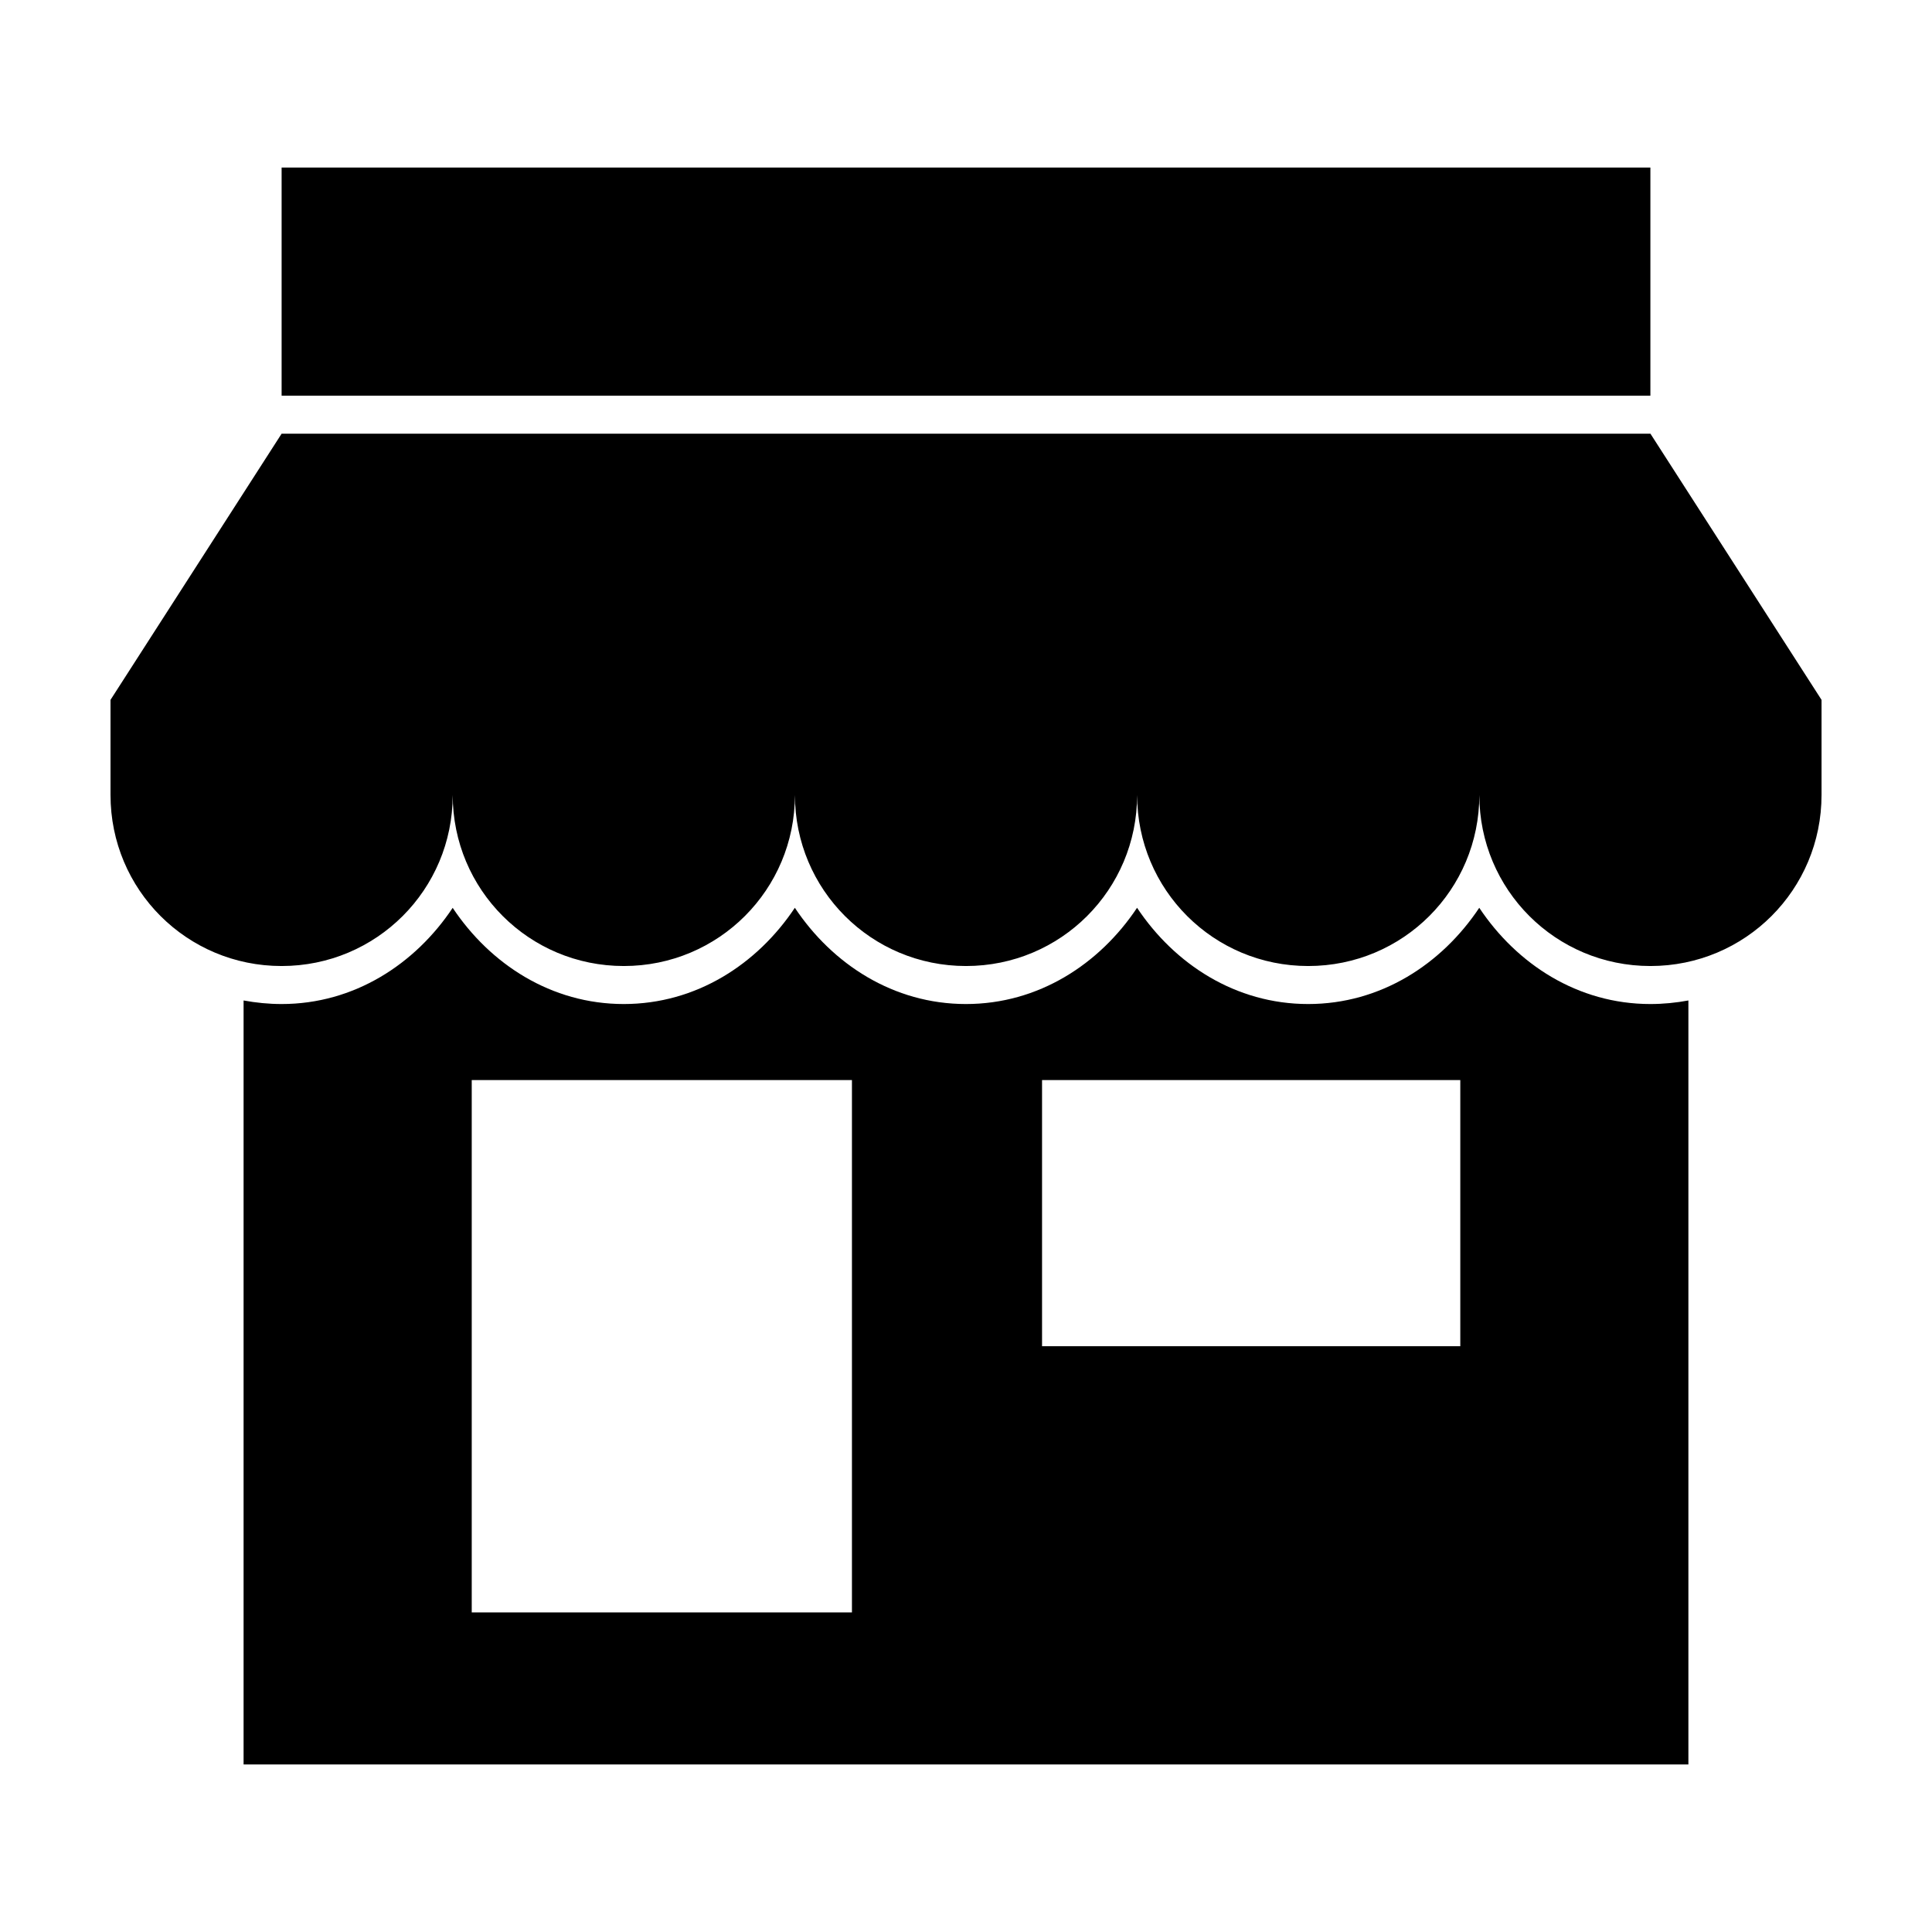
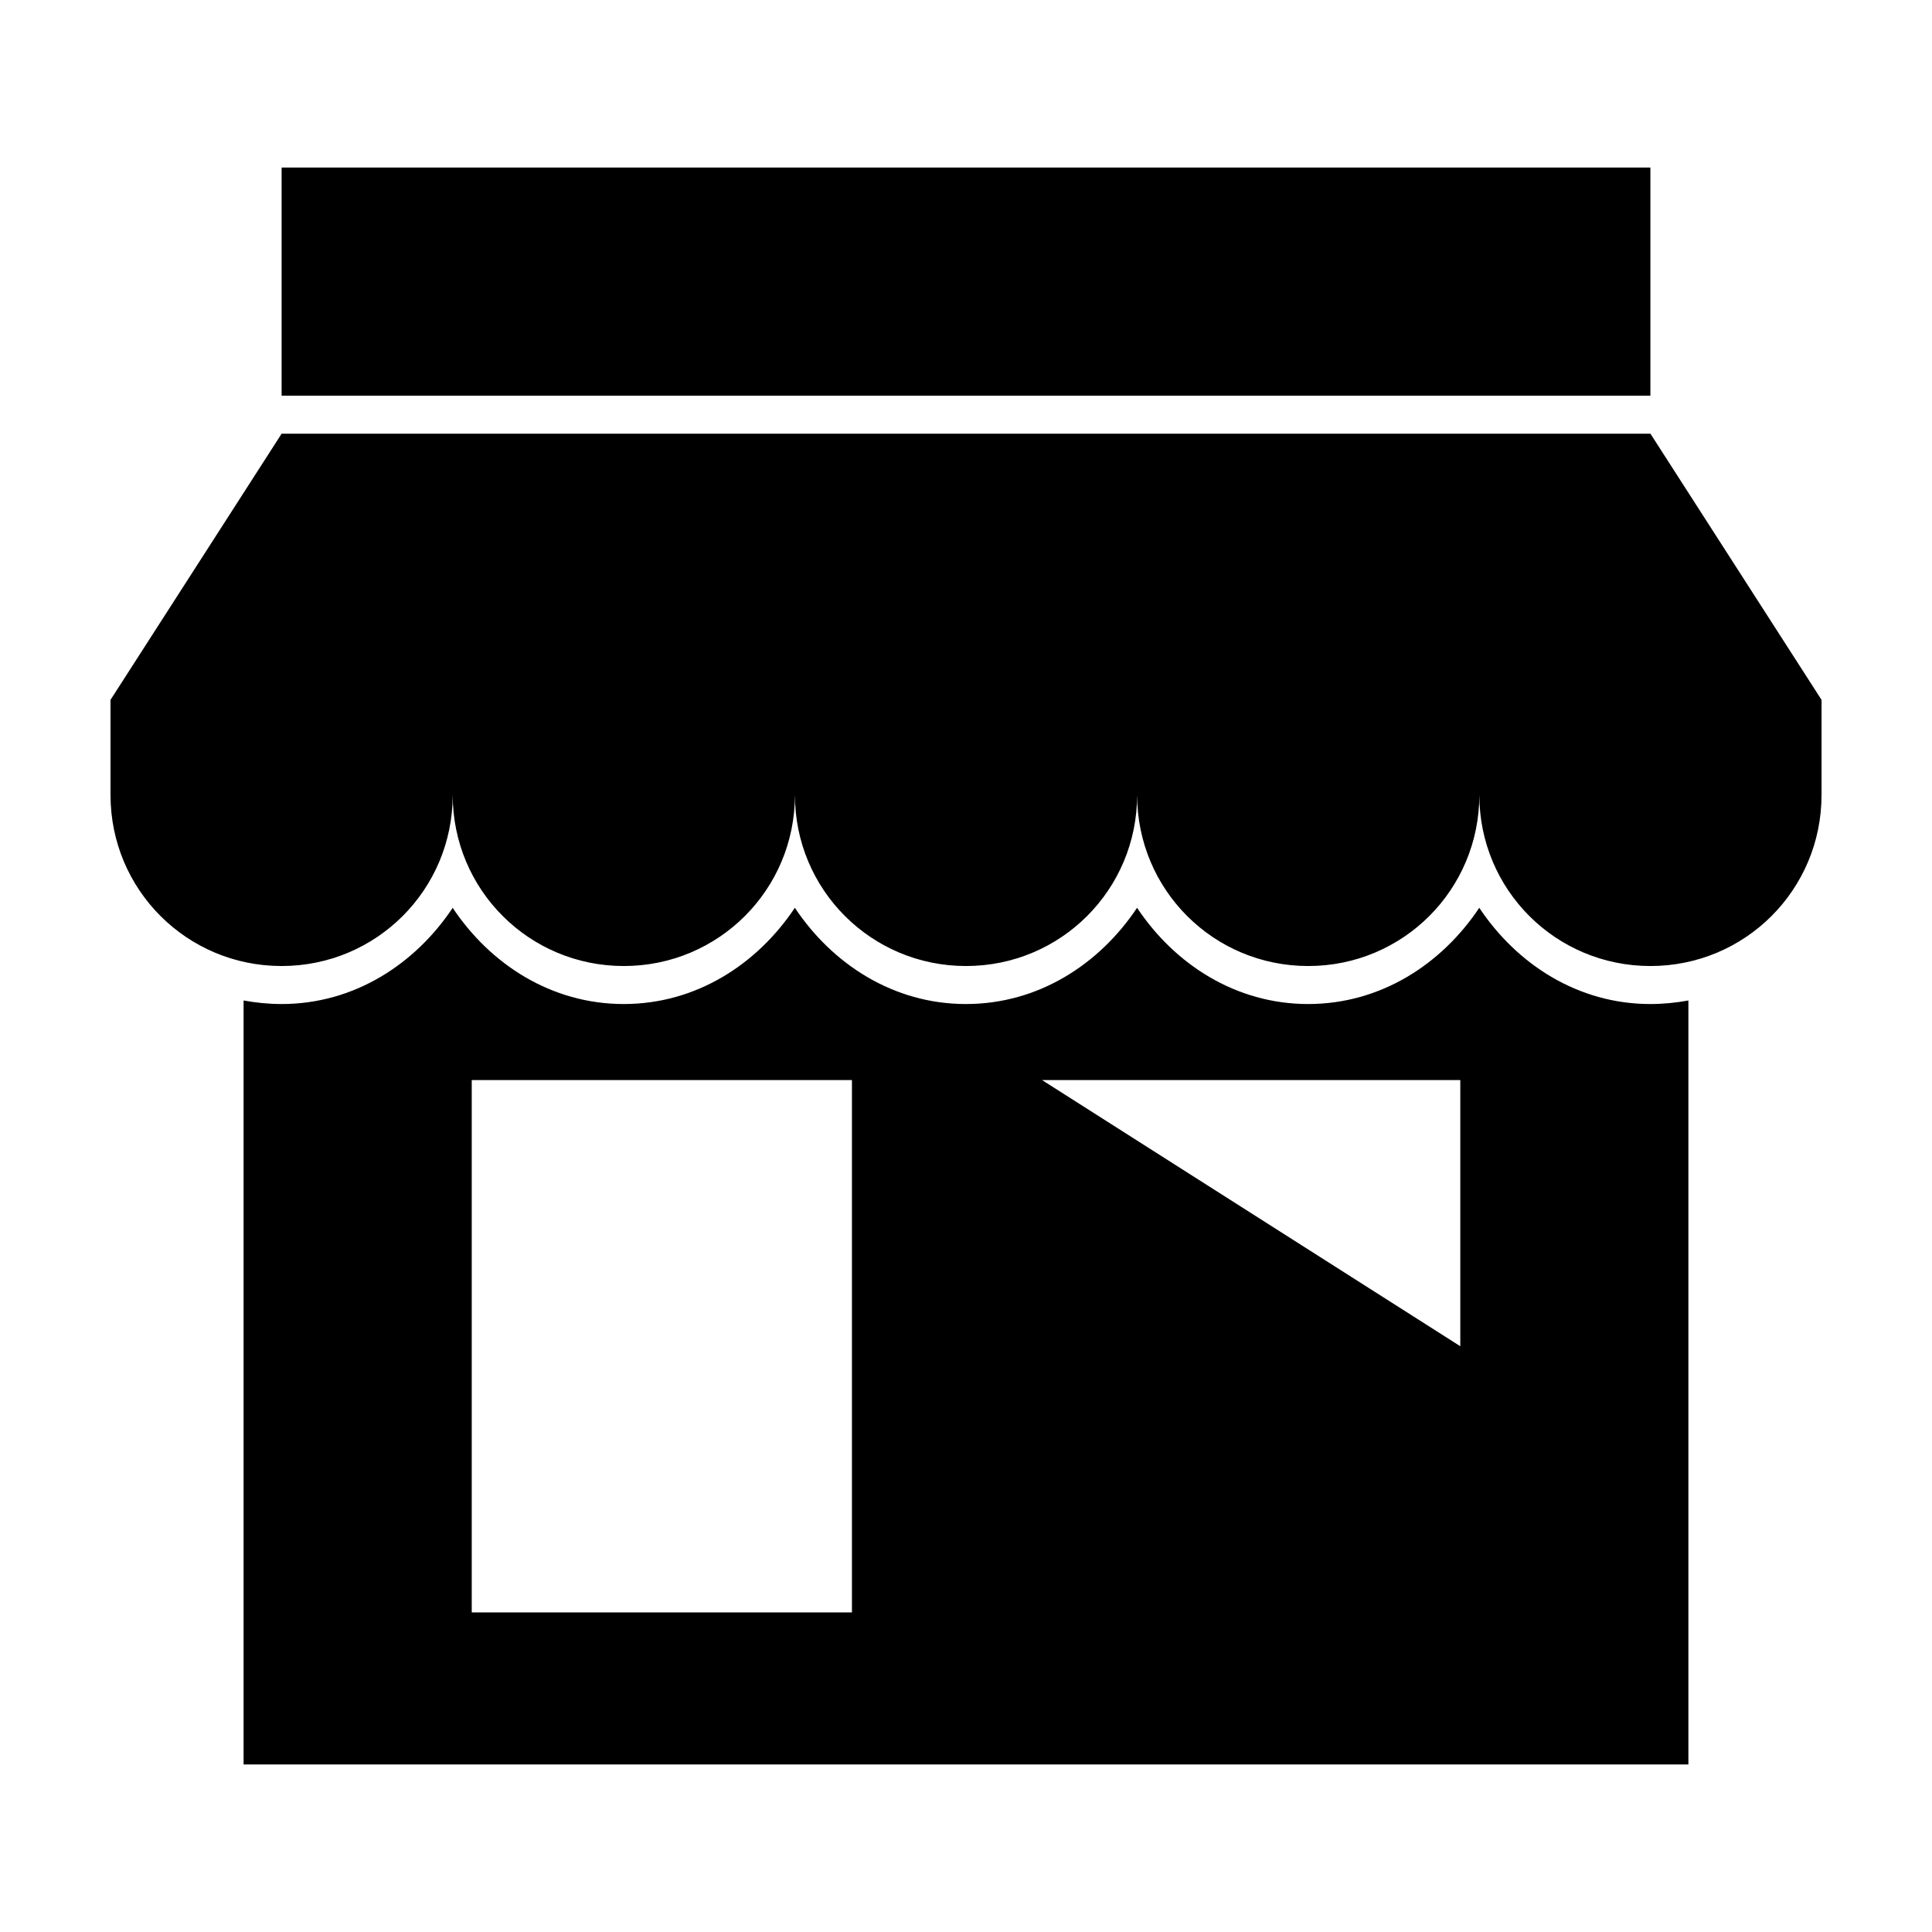
<svg xmlns="http://www.w3.org/2000/svg" fill="#000000" width="800px" height="800px" version="1.1" viewBox="144 144 512 512">
-   <path d="m218.63 188.4v60.457h362.74v-60.457zm0 70.535-45.344 70.535v25.191c0 25.121 20.223 45.344 45.344 45.344s45.344-20.223 45.344-45.344c0 25.121 20.223 45.344 45.344 45.344s45.344-20.223 45.344-45.344c0 25.121 20.223 45.344 45.344 45.344s45.344-20.223 45.344-45.344c0 25.121 20.223 45.344 45.344 45.344s45.344-20.223 45.344-45.344c0 25.121 20.223 45.344 45.344 45.344s45.344-20.223 45.344-45.344v-25.191l-45.344-70.535zm45.344 125.64c-9.945 14.93-26.121 25.504-45.344 25.504-3.438 0-6.809-0.344-10.078-0.945v202.47h382.89v-202.47c-3.266 0.605-6.641 0.945-10.078 0.945-19.223 0-35.398-10.574-45.344-25.504-9.945 14.93-26.121 25.504-45.344 25.504-19.223 0-35.398-10.574-45.344-25.504-9.945 14.93-26.121 25.504-45.344 25.504-19.223 0-35.398-10.574-45.344-25.504-9.945 14.93-26.121 25.504-45.344 25.504-19.223 0-35.398-10.574-45.344-25.504zm5.039 45.656h100.76v141.07h-100.76zm151.14 0h110.84v70.535h-110.84z" />
+   <path d="m218.63 188.4v60.457h362.74v-60.457zm0 70.535-45.344 70.535v25.191c0 25.121 20.223 45.344 45.344 45.344s45.344-20.223 45.344-45.344c0 25.121 20.223 45.344 45.344 45.344s45.344-20.223 45.344-45.344c0 25.121 20.223 45.344 45.344 45.344s45.344-20.223 45.344-45.344c0 25.121 20.223 45.344 45.344 45.344s45.344-20.223 45.344-45.344c0 25.121 20.223 45.344 45.344 45.344s45.344-20.223 45.344-45.344v-25.191l-45.344-70.535zm45.344 125.64c-9.945 14.93-26.121 25.504-45.344 25.504-3.438 0-6.809-0.344-10.078-0.945v202.47h382.89v-202.47c-3.266 0.605-6.641 0.945-10.078 0.945-19.223 0-35.398-10.574-45.344-25.504-9.945 14.93-26.121 25.504-45.344 25.504-19.223 0-35.398-10.574-45.344-25.504-9.945 14.93-26.121 25.504-45.344 25.504-19.223 0-35.398-10.574-45.344-25.504-9.945 14.93-26.121 25.504-45.344 25.504-19.223 0-35.398-10.574-45.344-25.504zm5.039 45.656h100.76v141.07h-100.76zm151.14 0h110.84v70.535z" />
</svg>